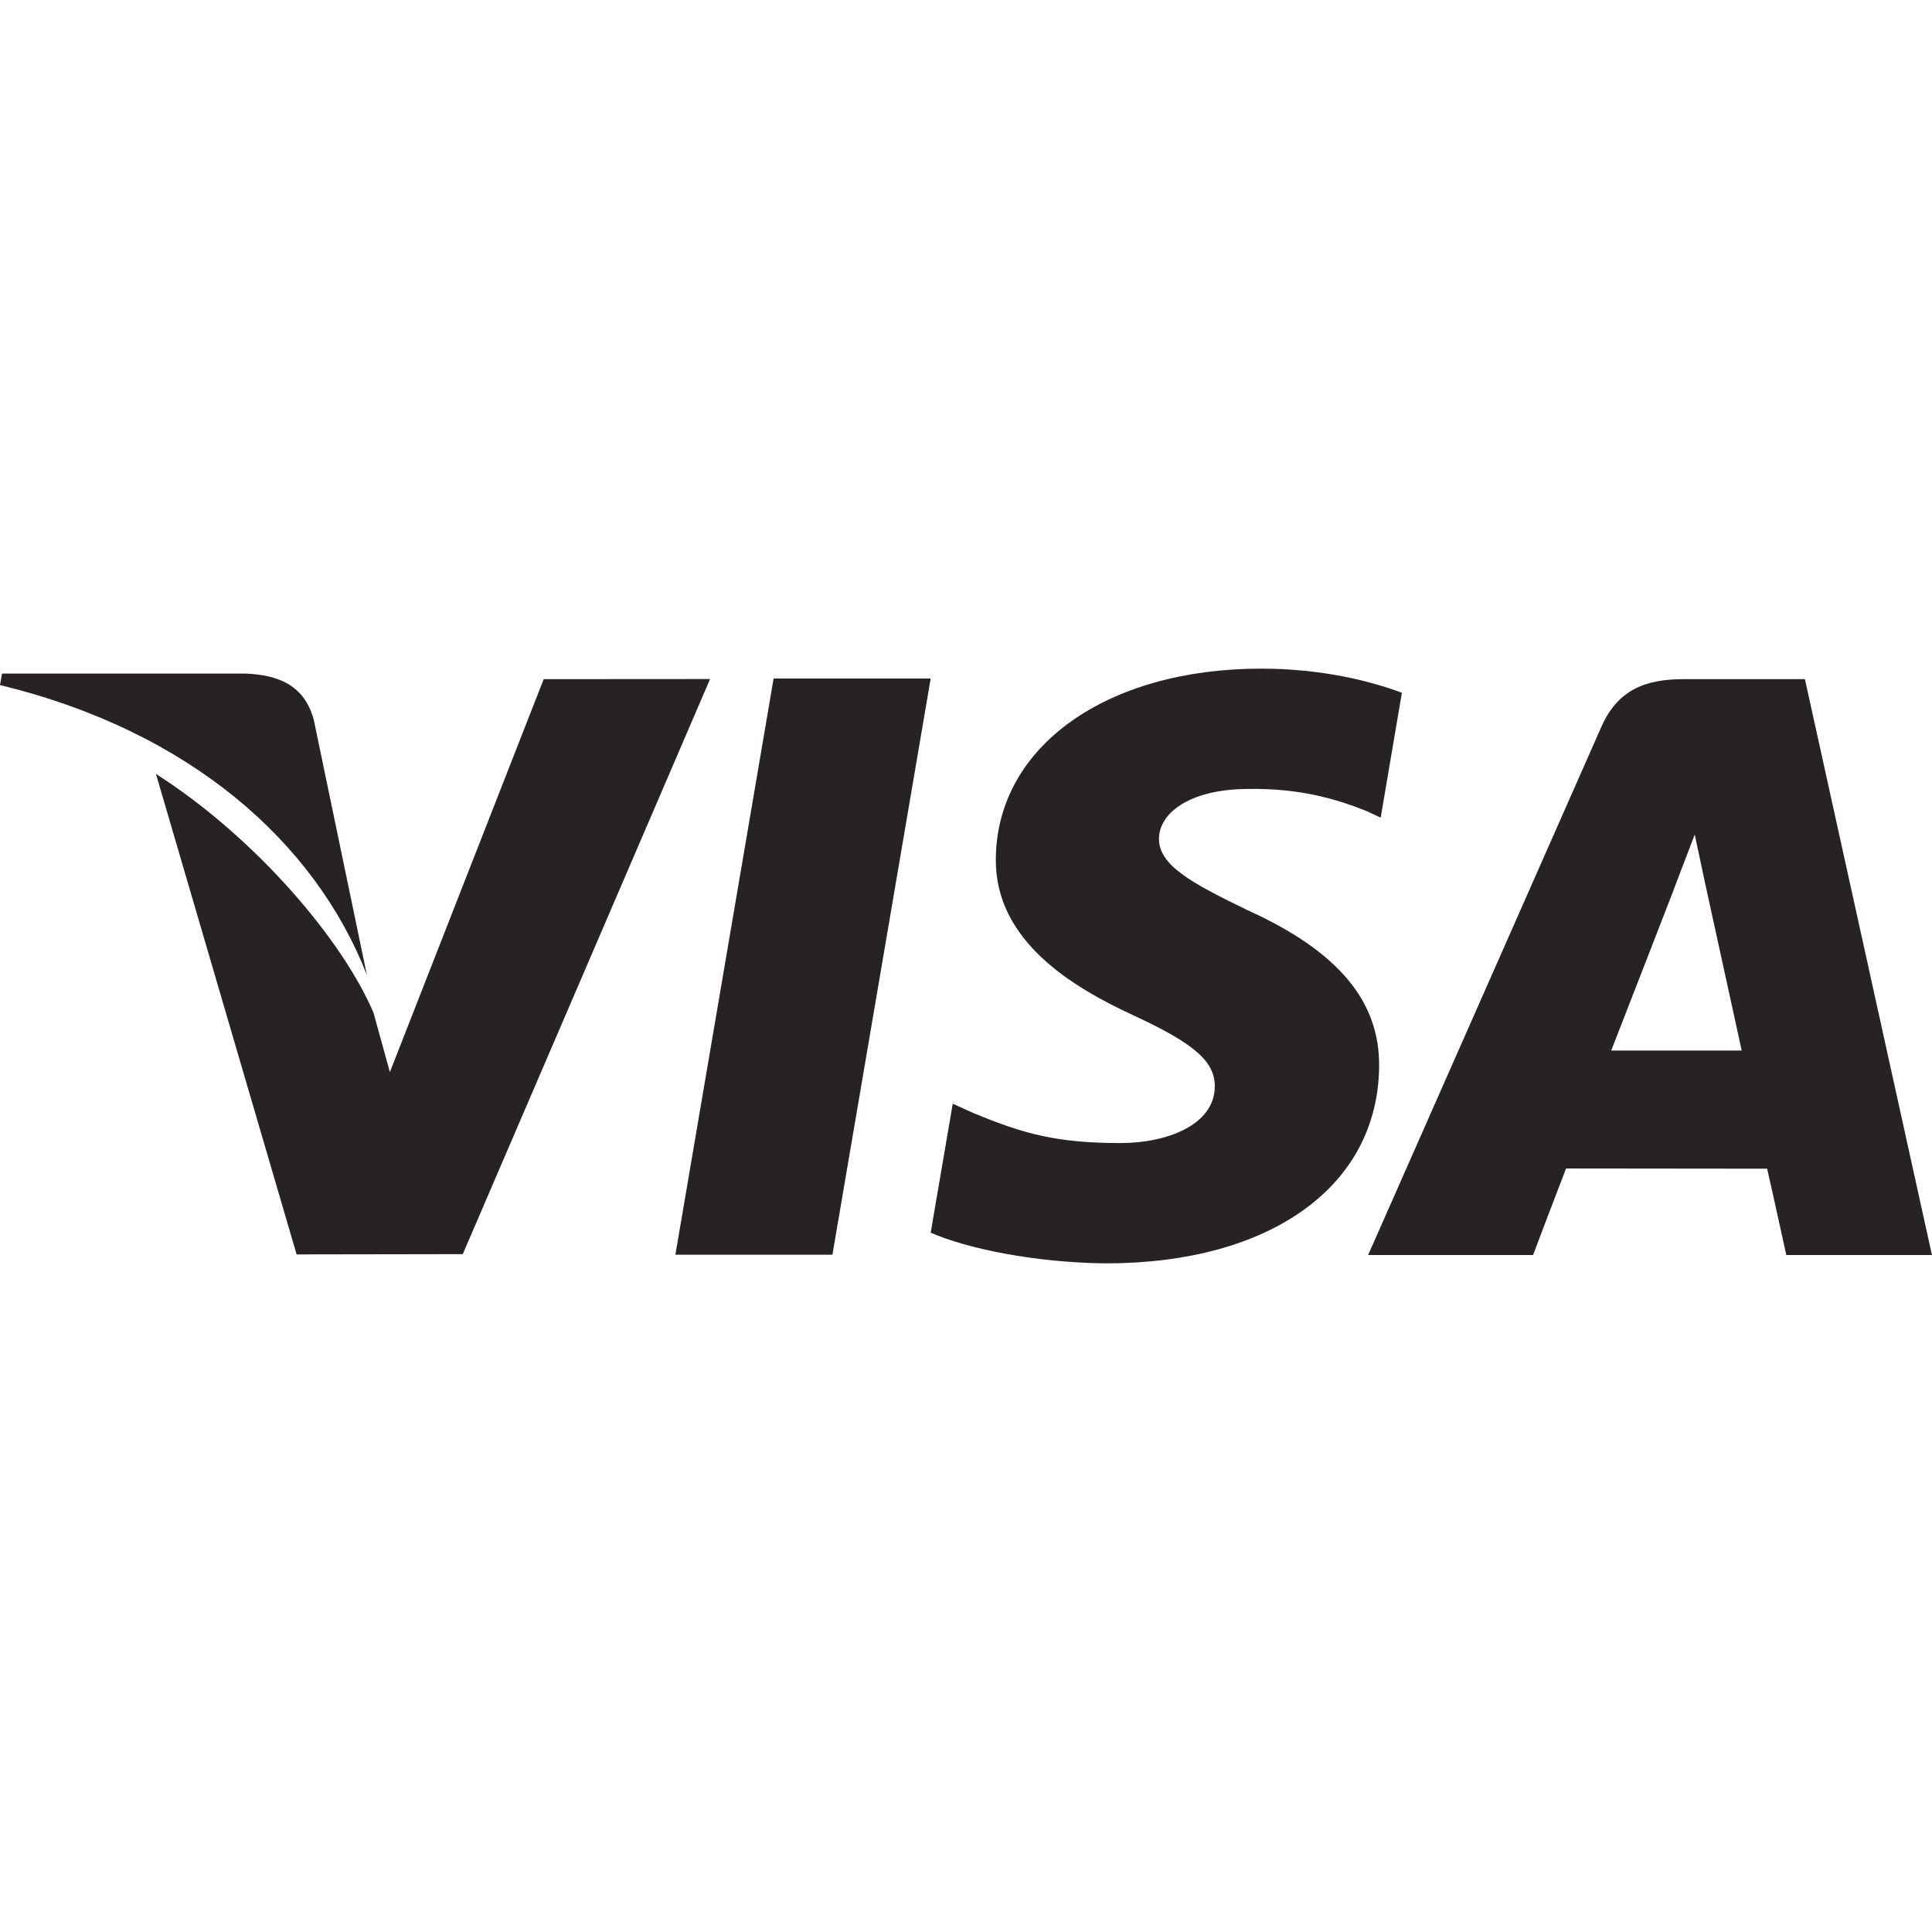
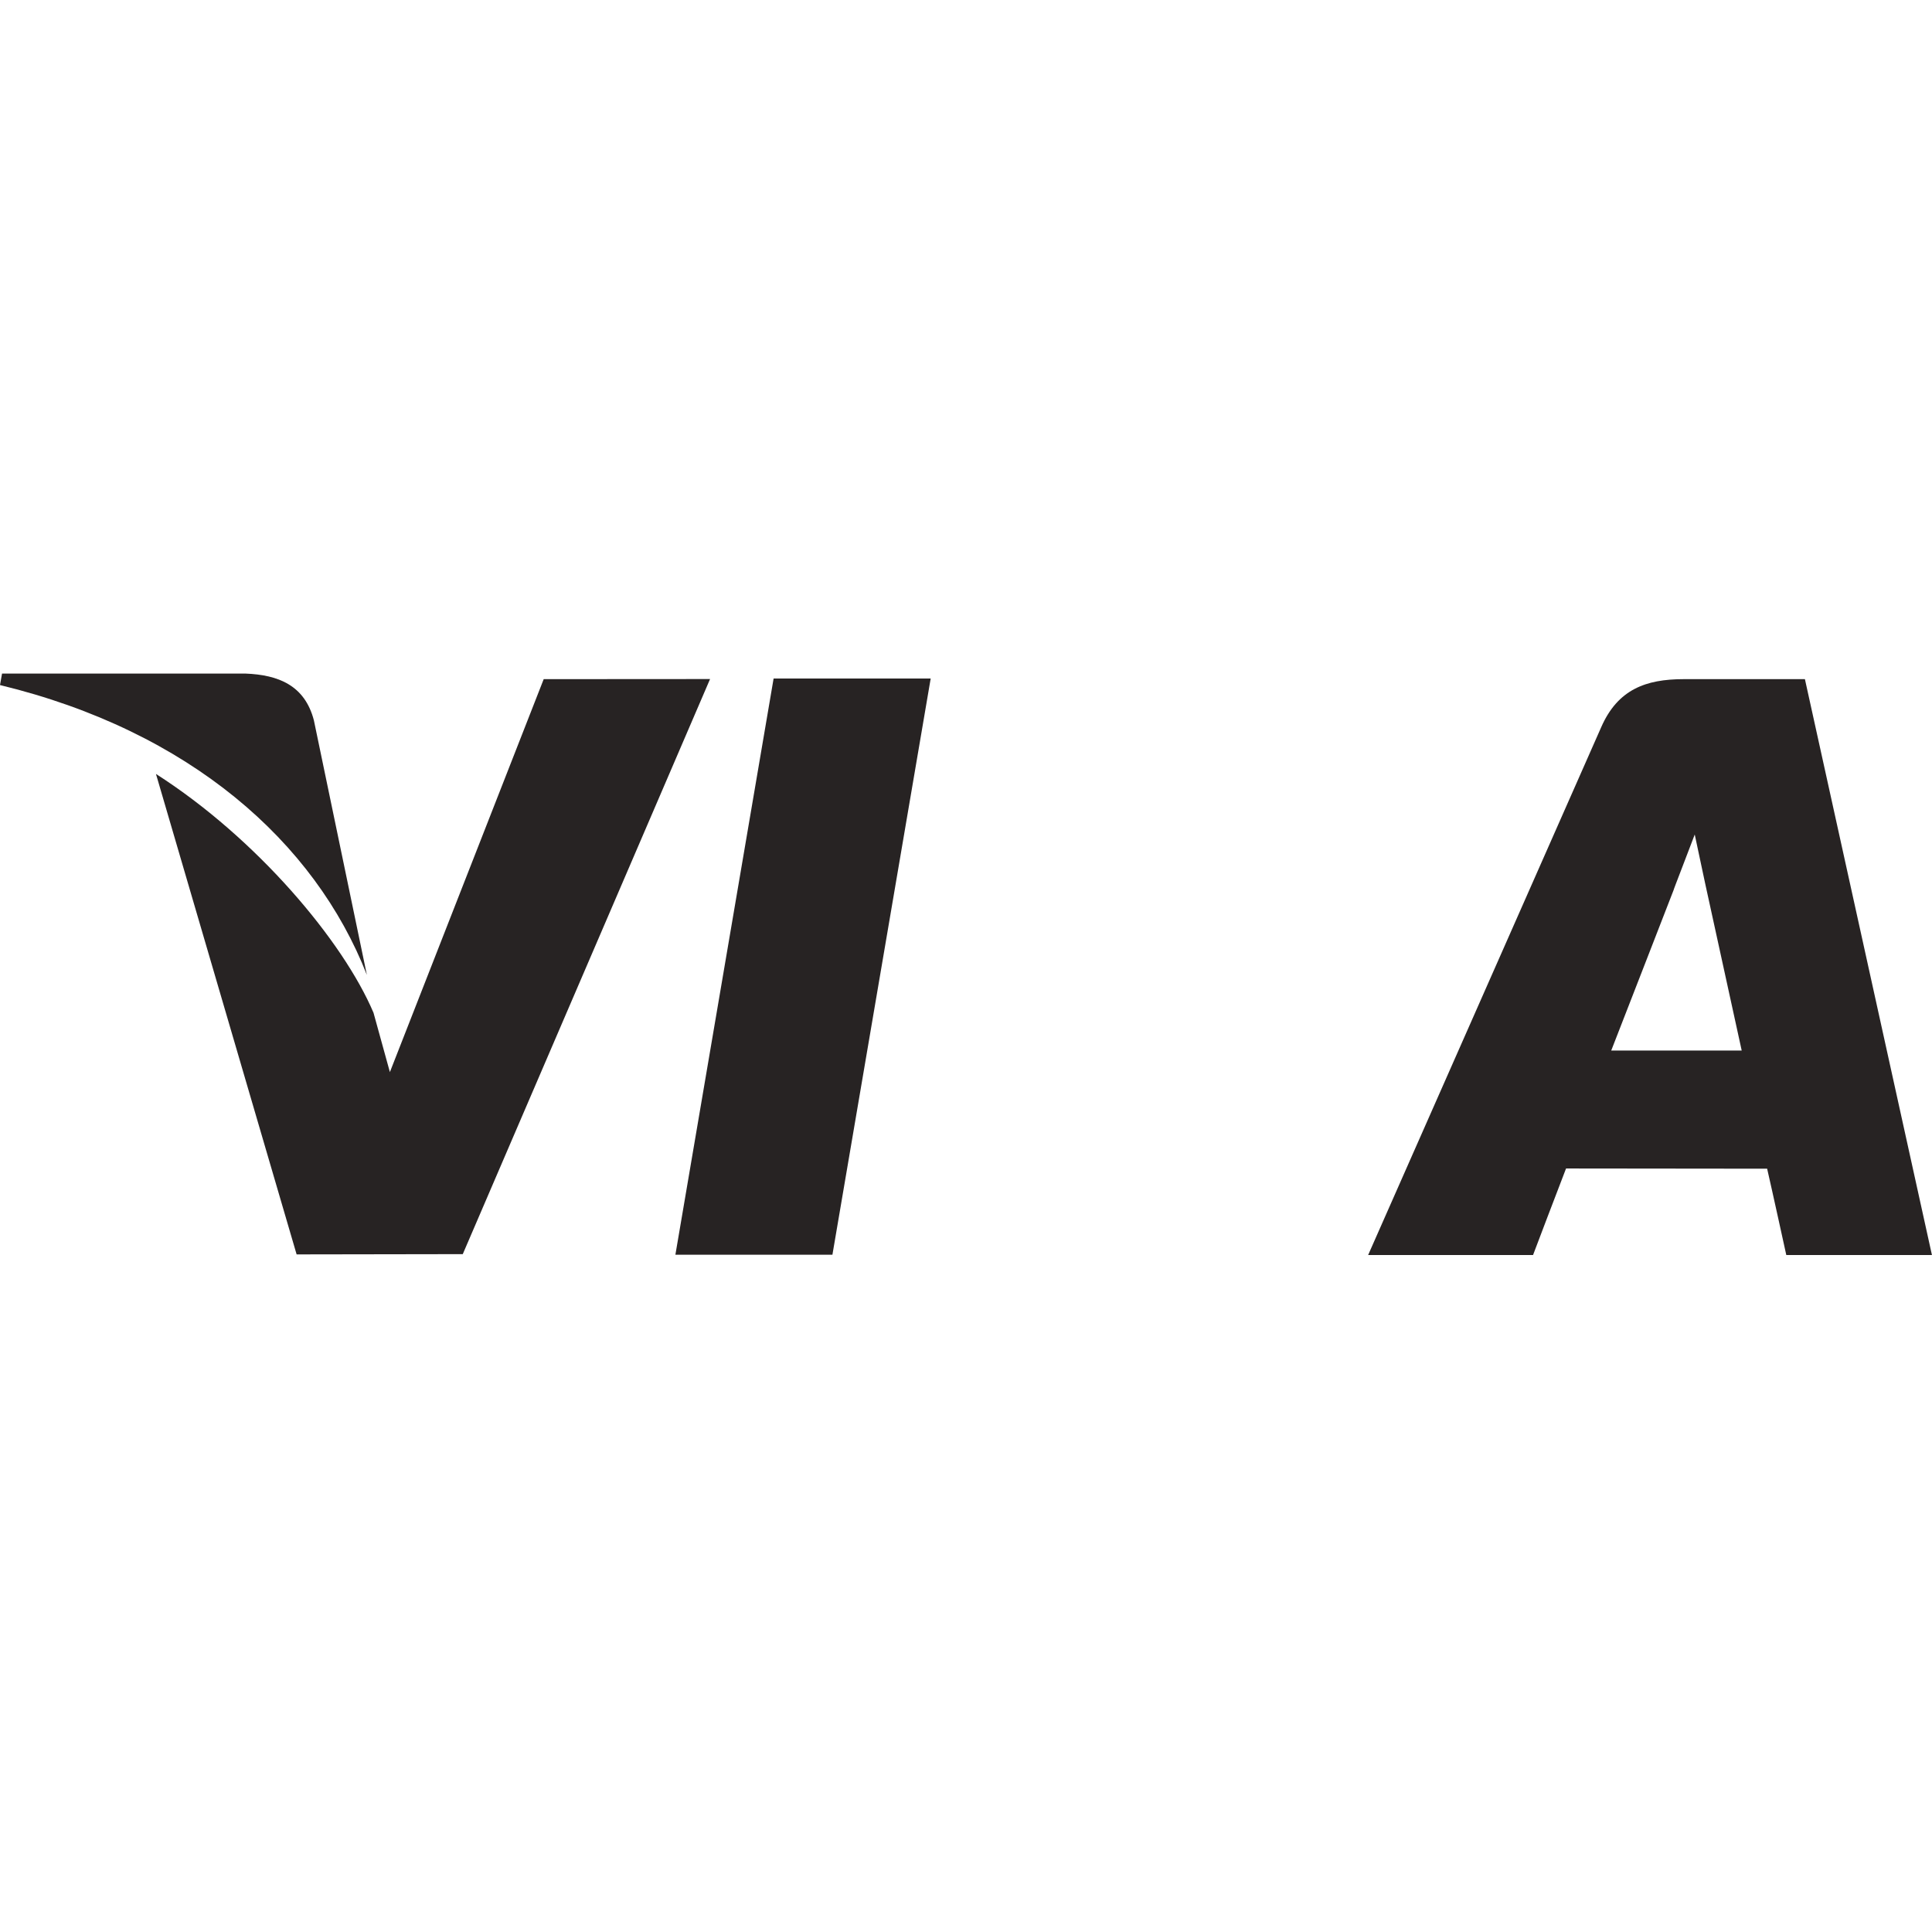
<svg xmlns="http://www.w3.org/2000/svg" width="36" height="36" viewBox="0 0 36 36" fill="none">
  <path d="M14.415 12.643L12.585 23.38H15.511L17.342 12.643H14.415Z" fill="#272323" />
-   <path d="M10.131 12.655L7.265 19.977L6.96 18.872C6.395 17.539 4.79 15.626 2.906 14.421L5.527 23.374L8.623 23.369L13.231 12.653L10.131 12.655Z" fill="#272323" />
+   <path d="M10.131 12.655L7.265 19.977L6.96 18.872C6.395 17.539 4.79 15.626 2.906 14.421L5.527 23.374L8.623 23.369L13.231 12.653L10.131 12.655" fill="#272323" />
  <path d="M5.849 13.423C5.679 12.769 5.186 12.575 4.574 12.551H0.038L0 12.765C3.53 13.621 5.867 15.685 6.836 18.166L5.849 13.423Z" fill="#272323" />
-   <path d="M23.272 14.701C24.23 14.686 24.924 14.896 25.462 15.112L25.727 15.236L26.122 12.909C25.543 12.692 24.634 12.459 23.501 12.459C20.61 12.459 18.572 13.915 18.556 16.002C18.537 17.544 20.008 18.405 21.118 18.919C22.259 19.446 22.641 19.781 22.636 20.251C22.627 20.97 21.727 21.299 20.886 21.299C19.714 21.299 19.092 21.138 18.131 20.737L17.753 20.566L17.342 22.969C18.027 23.269 19.29 23.527 20.602 23.541C23.678 23.541 25.677 22.102 25.698 19.872C25.711 18.652 24.93 17.721 23.239 16.957C22.216 16.459 21.59 16.128 21.596 15.625C21.596 15.178 22.127 14.701 23.272 14.701Z" fill="#272323" />
  <path d="M33.632 12.655H31.371C30.669 12.655 30.146 12.846 29.838 13.546L25.493 23.386H28.566C28.566 23.386 29.067 22.063 29.181 21.773C29.517 21.773 32.503 21.777 32.928 21.777C33.015 22.152 33.285 23.386 33.285 23.386H35.999L33.632 12.655ZM30.023 19.575C30.264 18.959 31.189 16.575 31.189 16.575C31.173 16.604 31.427 15.954 31.579 15.55L31.776 16.475C31.776 16.475 32.337 19.039 32.454 19.575H30.023Z" fill="#272323" />
</svg>